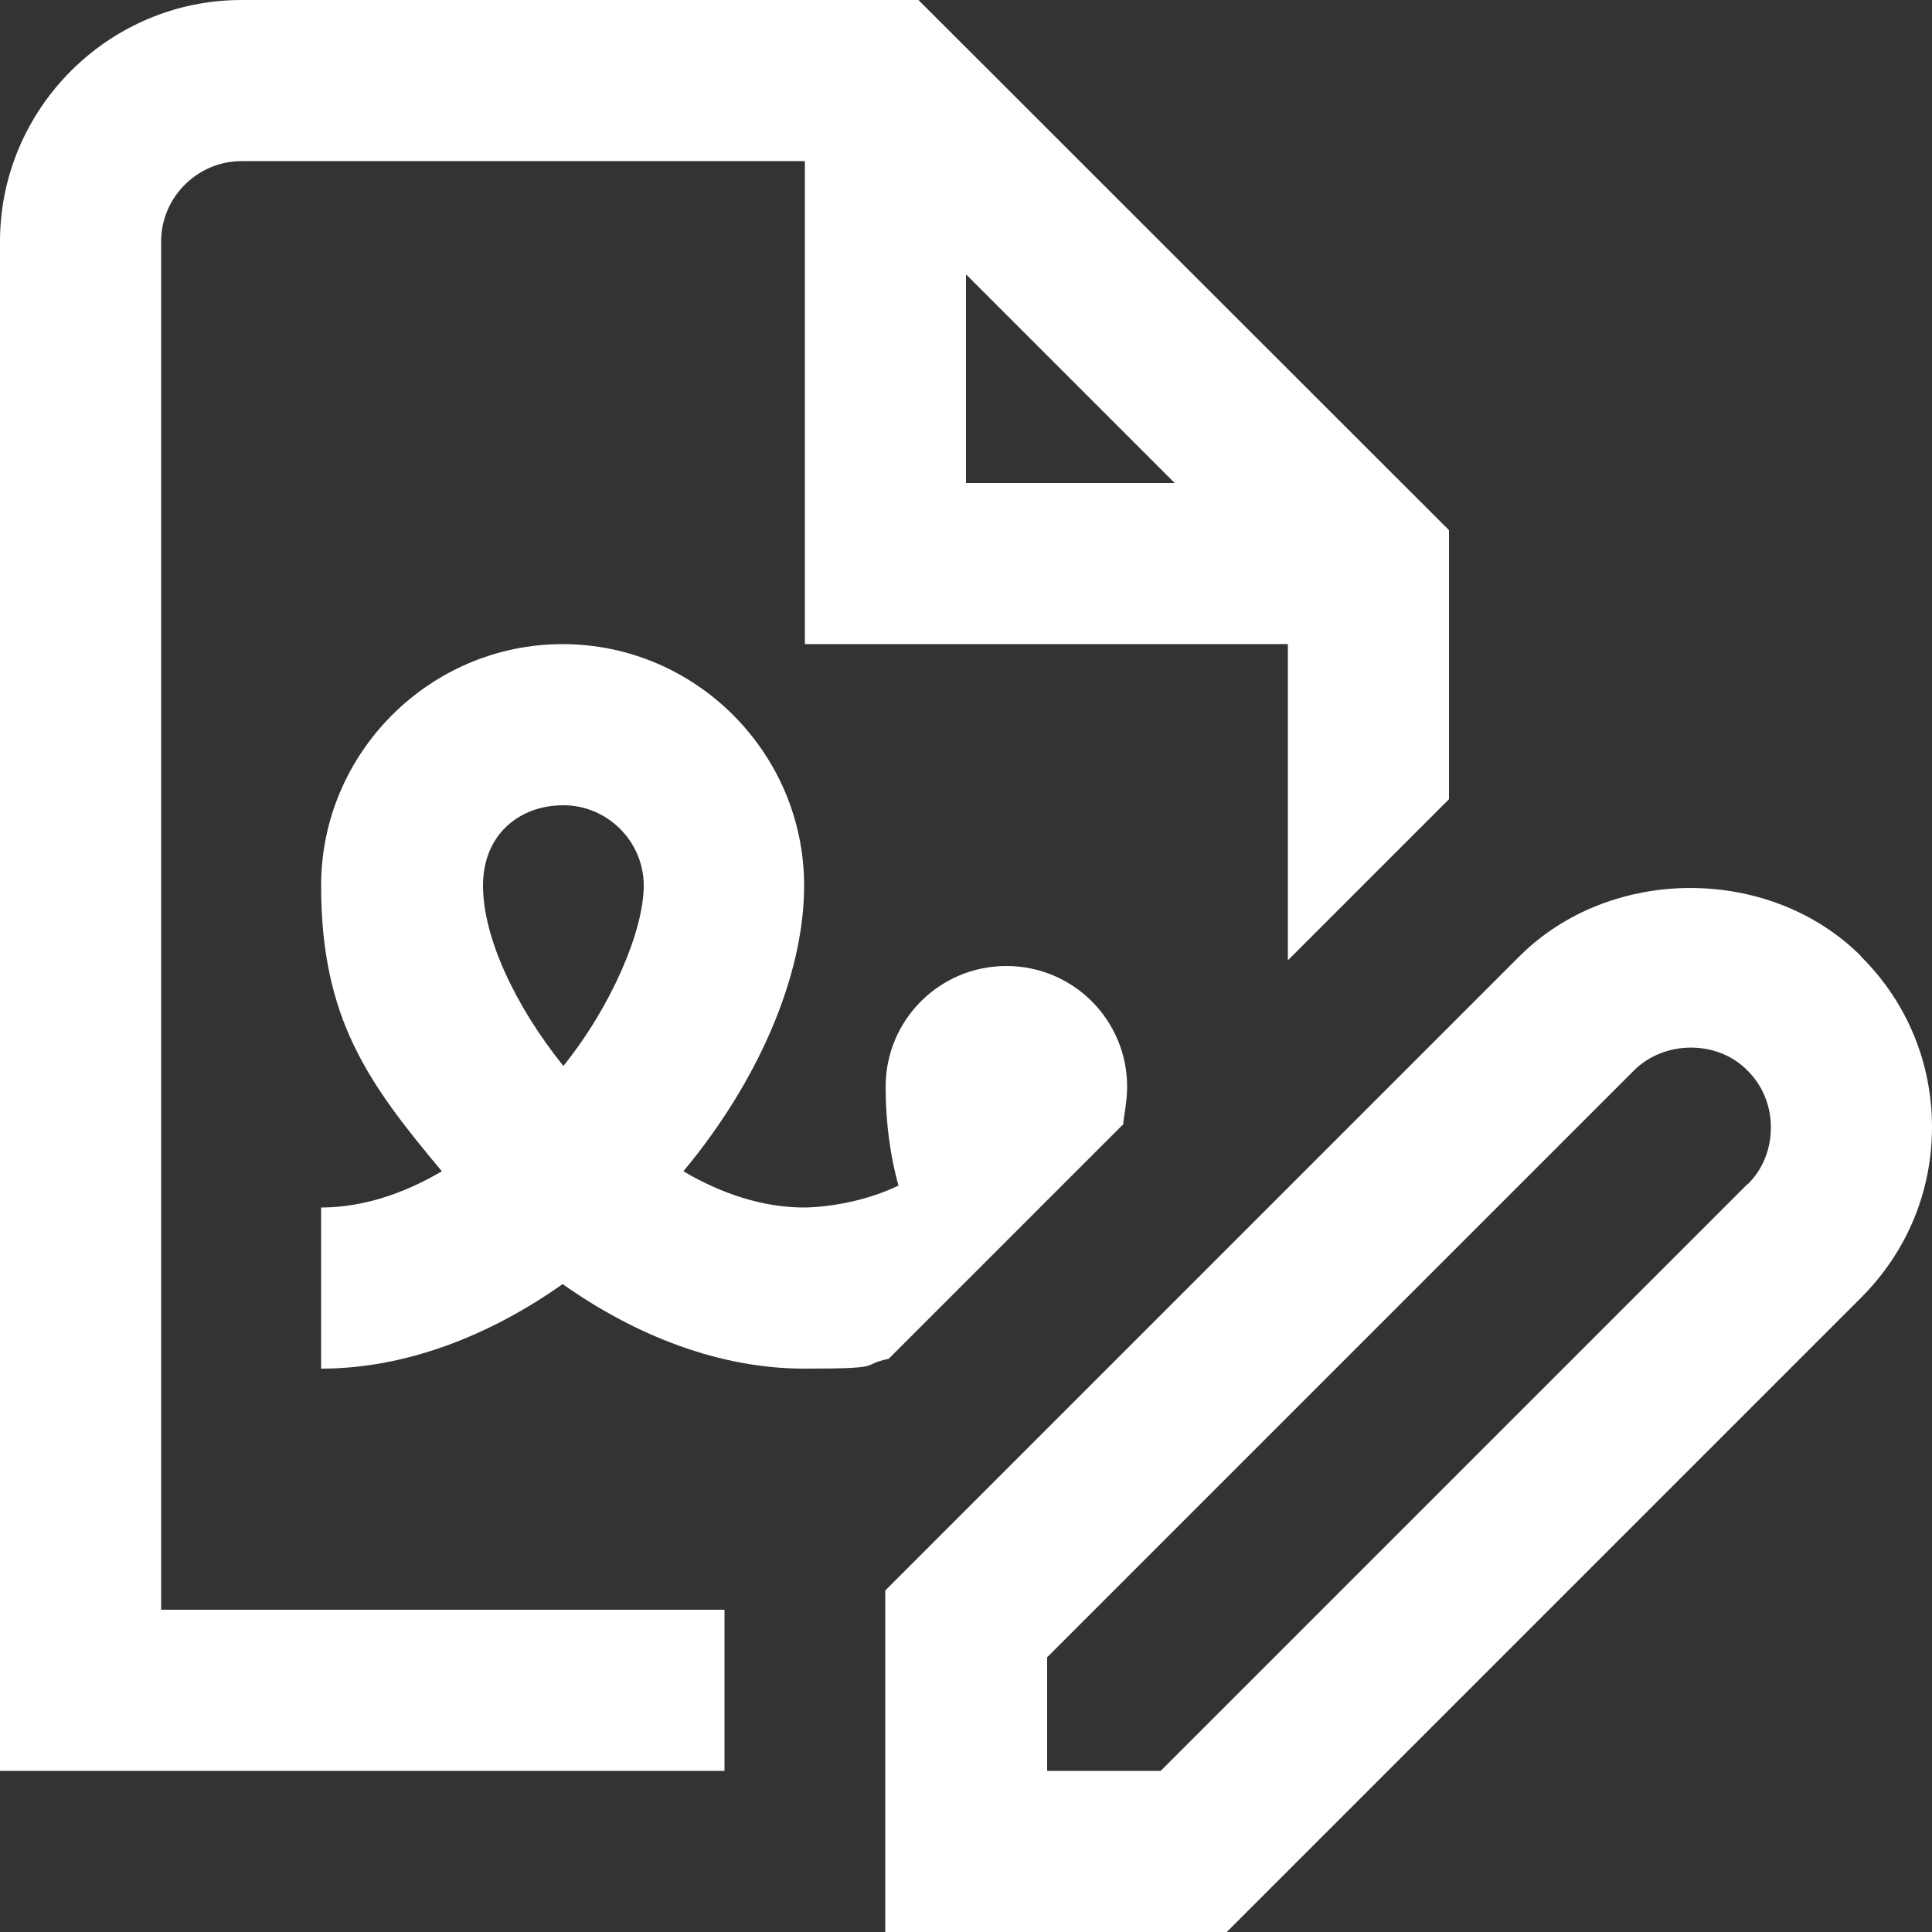
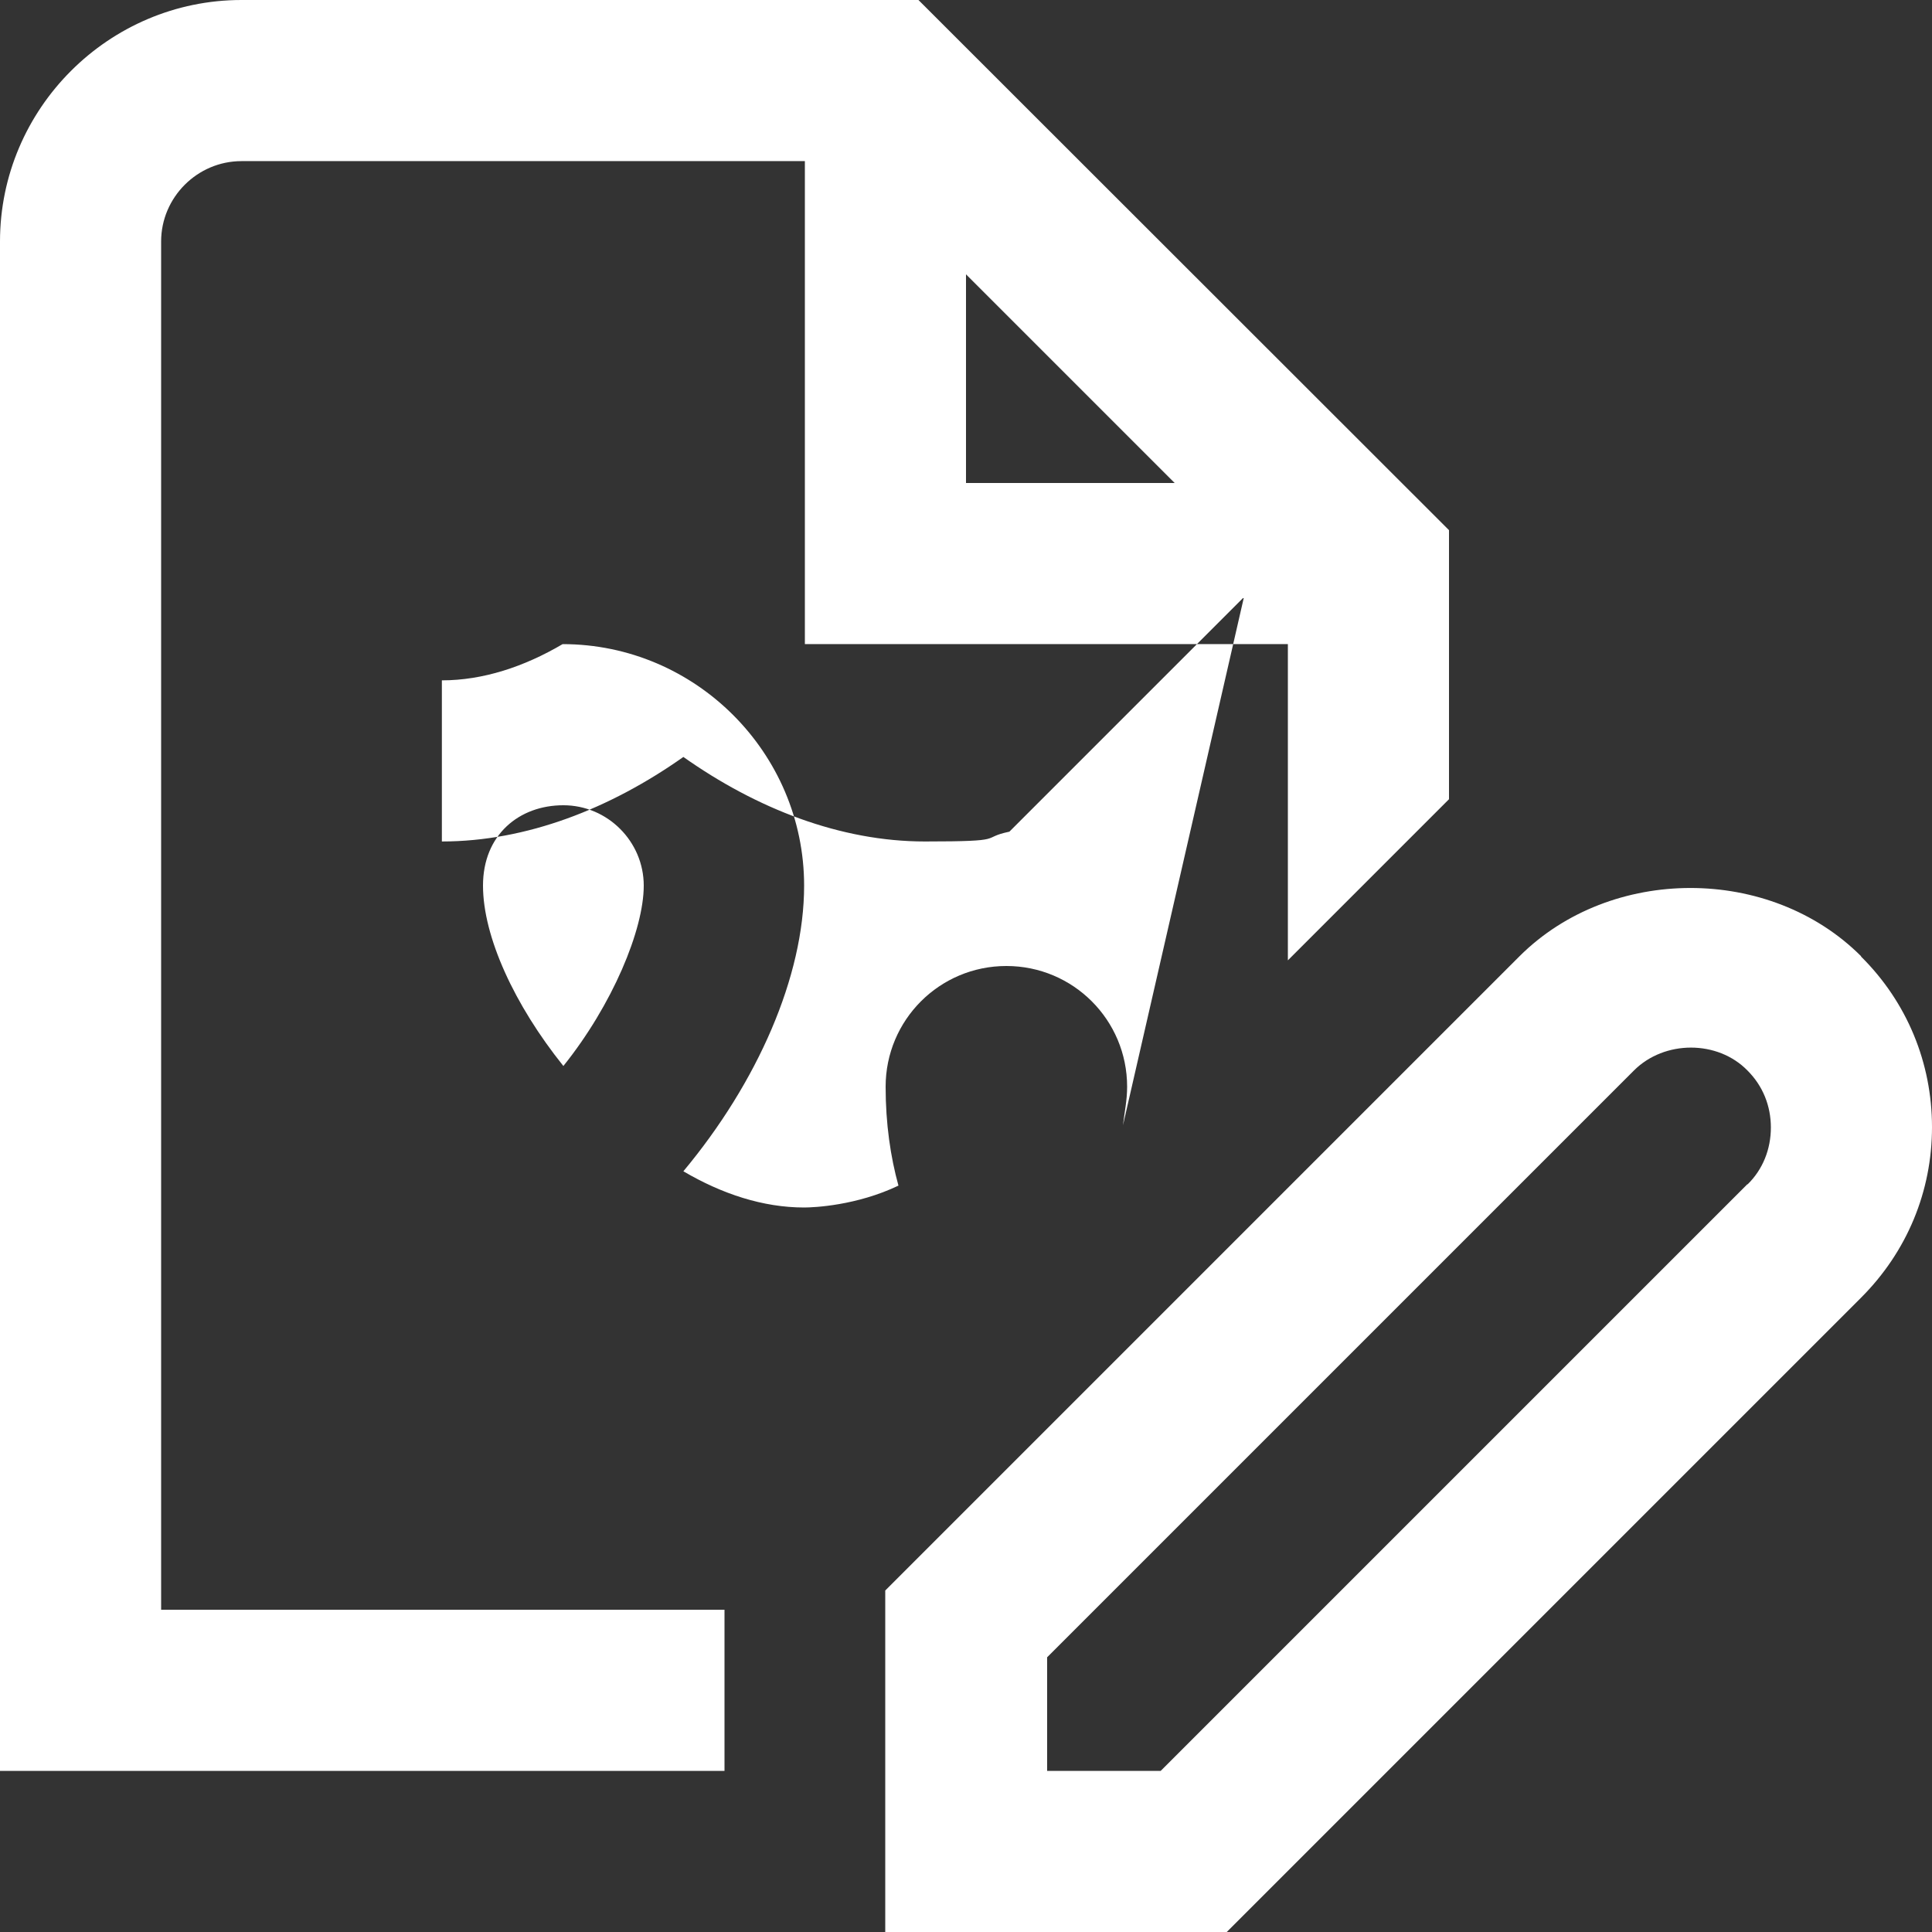
<svg xmlns="http://www.w3.org/2000/svg" id="Layer_1" version="1.1" viewBox="0 0 512 512">
  <rect x="0" y="0" width="512" height="512" fill="#333333" stroke="none" />
  <defs>
    <style>
      .st0 {
        fill: #fff;
      }
    </style>
  </defs>
-   <path class="st0" d="M493.2,253.4c-24.1-24.1-66.3-24.1-90.5,0l-168.1,168.1v90.5h90.5l168.1-168.1c12.2-12.2,18.8-28.2,18.8-45.2s-6.6-33.1-18.8-45.2h0ZM463.1,313.8l-155.5,155.5h-30.1v-30.1l155.5-155.5c8.1-8.1,22.2-8.1,30.1,0,4.1,4.1,6.2,9.4,6.2,15.1s-2.1,11.1-6.2,15.1v-.2ZM42.7,64c0-11.7,9.6-21.3,21.3-21.3h149.3v128h128v83.8l42.7-42.7v-71.3L243.4,0H64C28.8,0,0,28.8,0,64v405.3h192v-42.7H42.7V64ZM256,72.7l55.3,55.3h-55.3v-55.3ZM297.6,298.2c.4-3.4,1.1-6.6,1.1-10.2,0-17.7-14.3-32-32-32s-32,14.3-32,32h0c0,9.8,1.3,18.6,3.4,26.2-11.1,5.3-22.4,5.8-25,5.8-10.9,0-21.8-3.6-32-9.6,19.6-23.5,32-51.6,32-75.7,0-35.2-28.8-64-64-64s-64,28.8-64,64,12.4,52.3,32,75.7c-10.2,6-21.1,9.6-32,9.6v42.7c22.4,0,44.6-8.7,64-22.4,19.4,13.7,41.6,22.4,64,22.4s14.3-.9,22.4-2.6l61.9-61.9h.2ZM149.3,282.5c-13-16.2-21.3-34.3-21.3-47.8s9.6-21.3,21.3-21.3,21.3,9.6,21.3,21.3-8.3,31.6-21.3,47.8Z" />
+   <path class="st0" d="M493.2,253.4c-24.1-24.1-66.3-24.1-90.5,0l-168.1,168.1v90.5h90.5l168.1-168.1c12.2-12.2,18.8-28.2,18.8-45.2s-6.6-33.1-18.8-45.2h0ZM463.1,313.8l-155.5,155.5h-30.1v-30.1l155.5-155.5c8.1-8.1,22.2-8.1,30.1,0,4.1,4.1,6.2,9.4,6.2,15.1s-2.1,11.1-6.2,15.1v-.2ZM42.7,64c0-11.7,9.6-21.3,21.3-21.3h149.3v128h128v83.8l42.7-42.7v-71.3L243.4,0H64C28.8,0,0,28.8,0,64v405.3h192v-42.7H42.7V64ZM256,72.7l55.3,55.3h-55.3v-55.3ZM297.6,298.2c.4-3.4,1.1-6.6,1.1-10.2,0-17.7-14.3-32-32-32s-32,14.3-32,32h0c0,9.8,1.3,18.6,3.4,26.2-11.1,5.3-22.4,5.8-25,5.8-10.9,0-21.8-3.6-32-9.6,19.6-23.5,32-51.6,32-75.7,0-35.2-28.8-64-64-64c-10.2,6-21.1,9.6-32,9.6v42.7c22.4,0,44.6-8.7,64-22.4,19.4,13.7,41.6,22.4,64,22.4s14.3-.9,22.4-2.6l61.9-61.9h.2ZM149.3,282.5c-13-16.2-21.3-34.3-21.3-47.8s9.6-21.3,21.3-21.3,21.3,9.6,21.3,21.3-8.3,31.6-21.3,47.8Z" />
</svg>